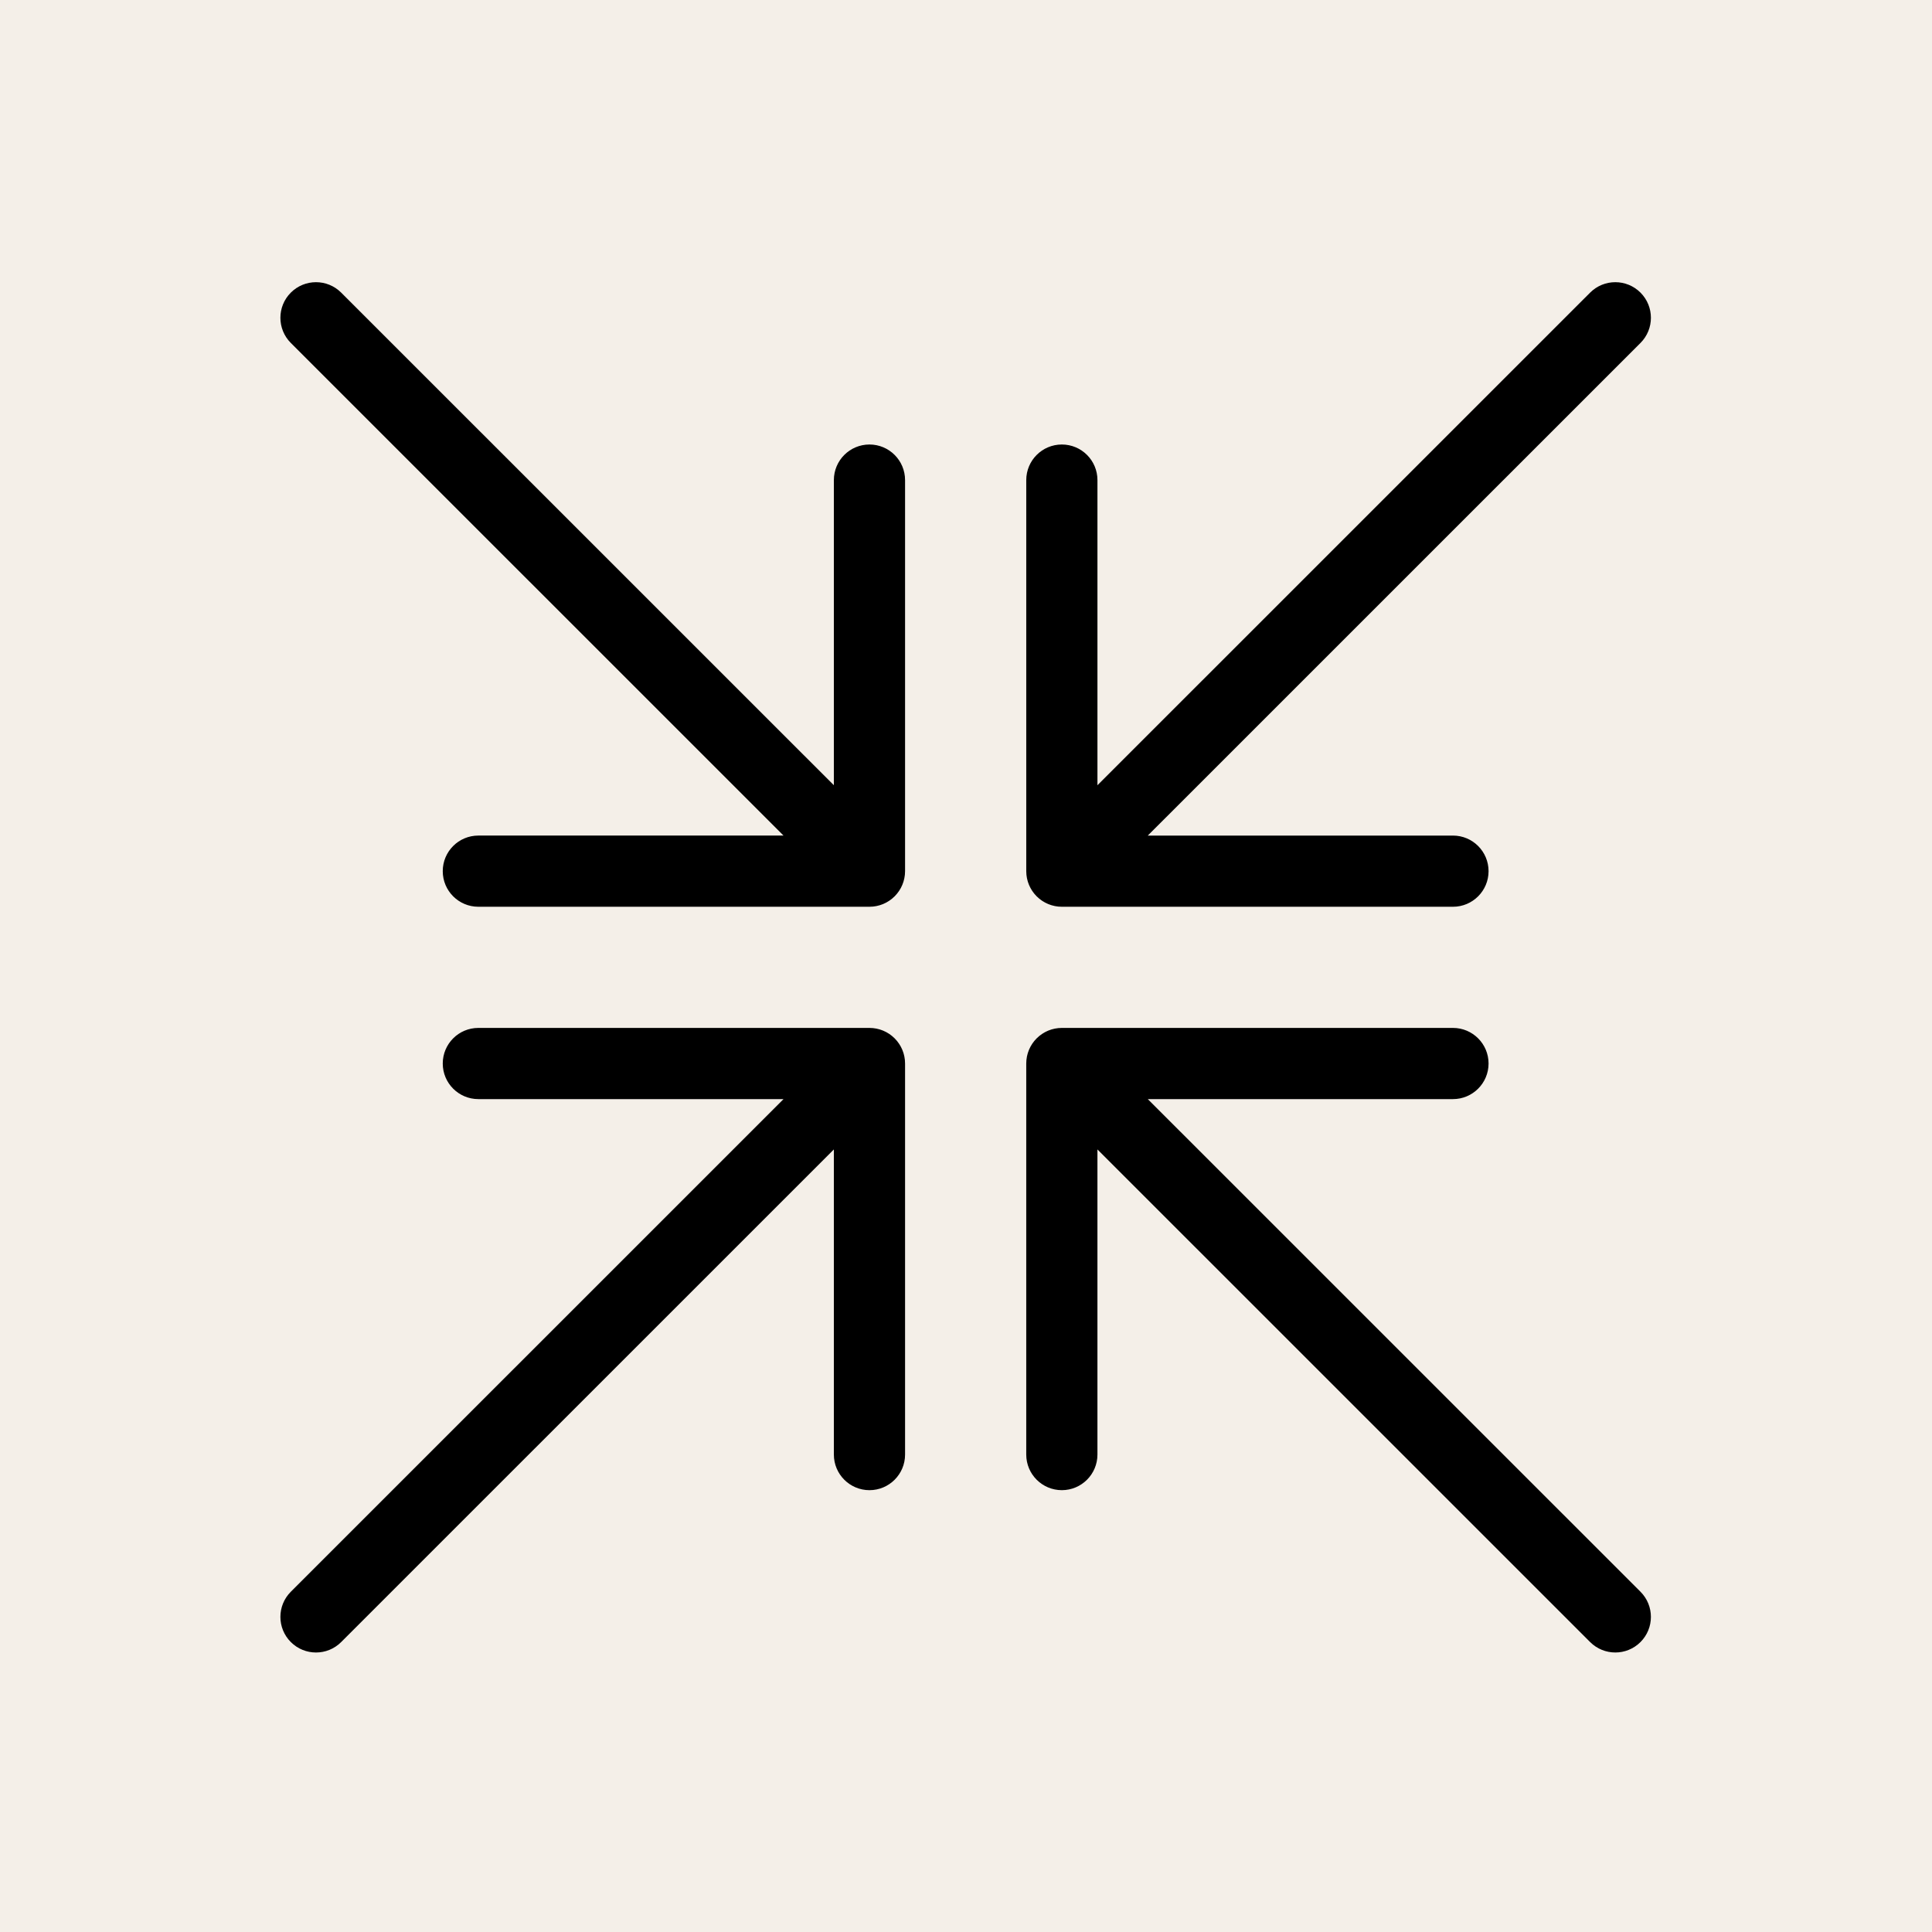
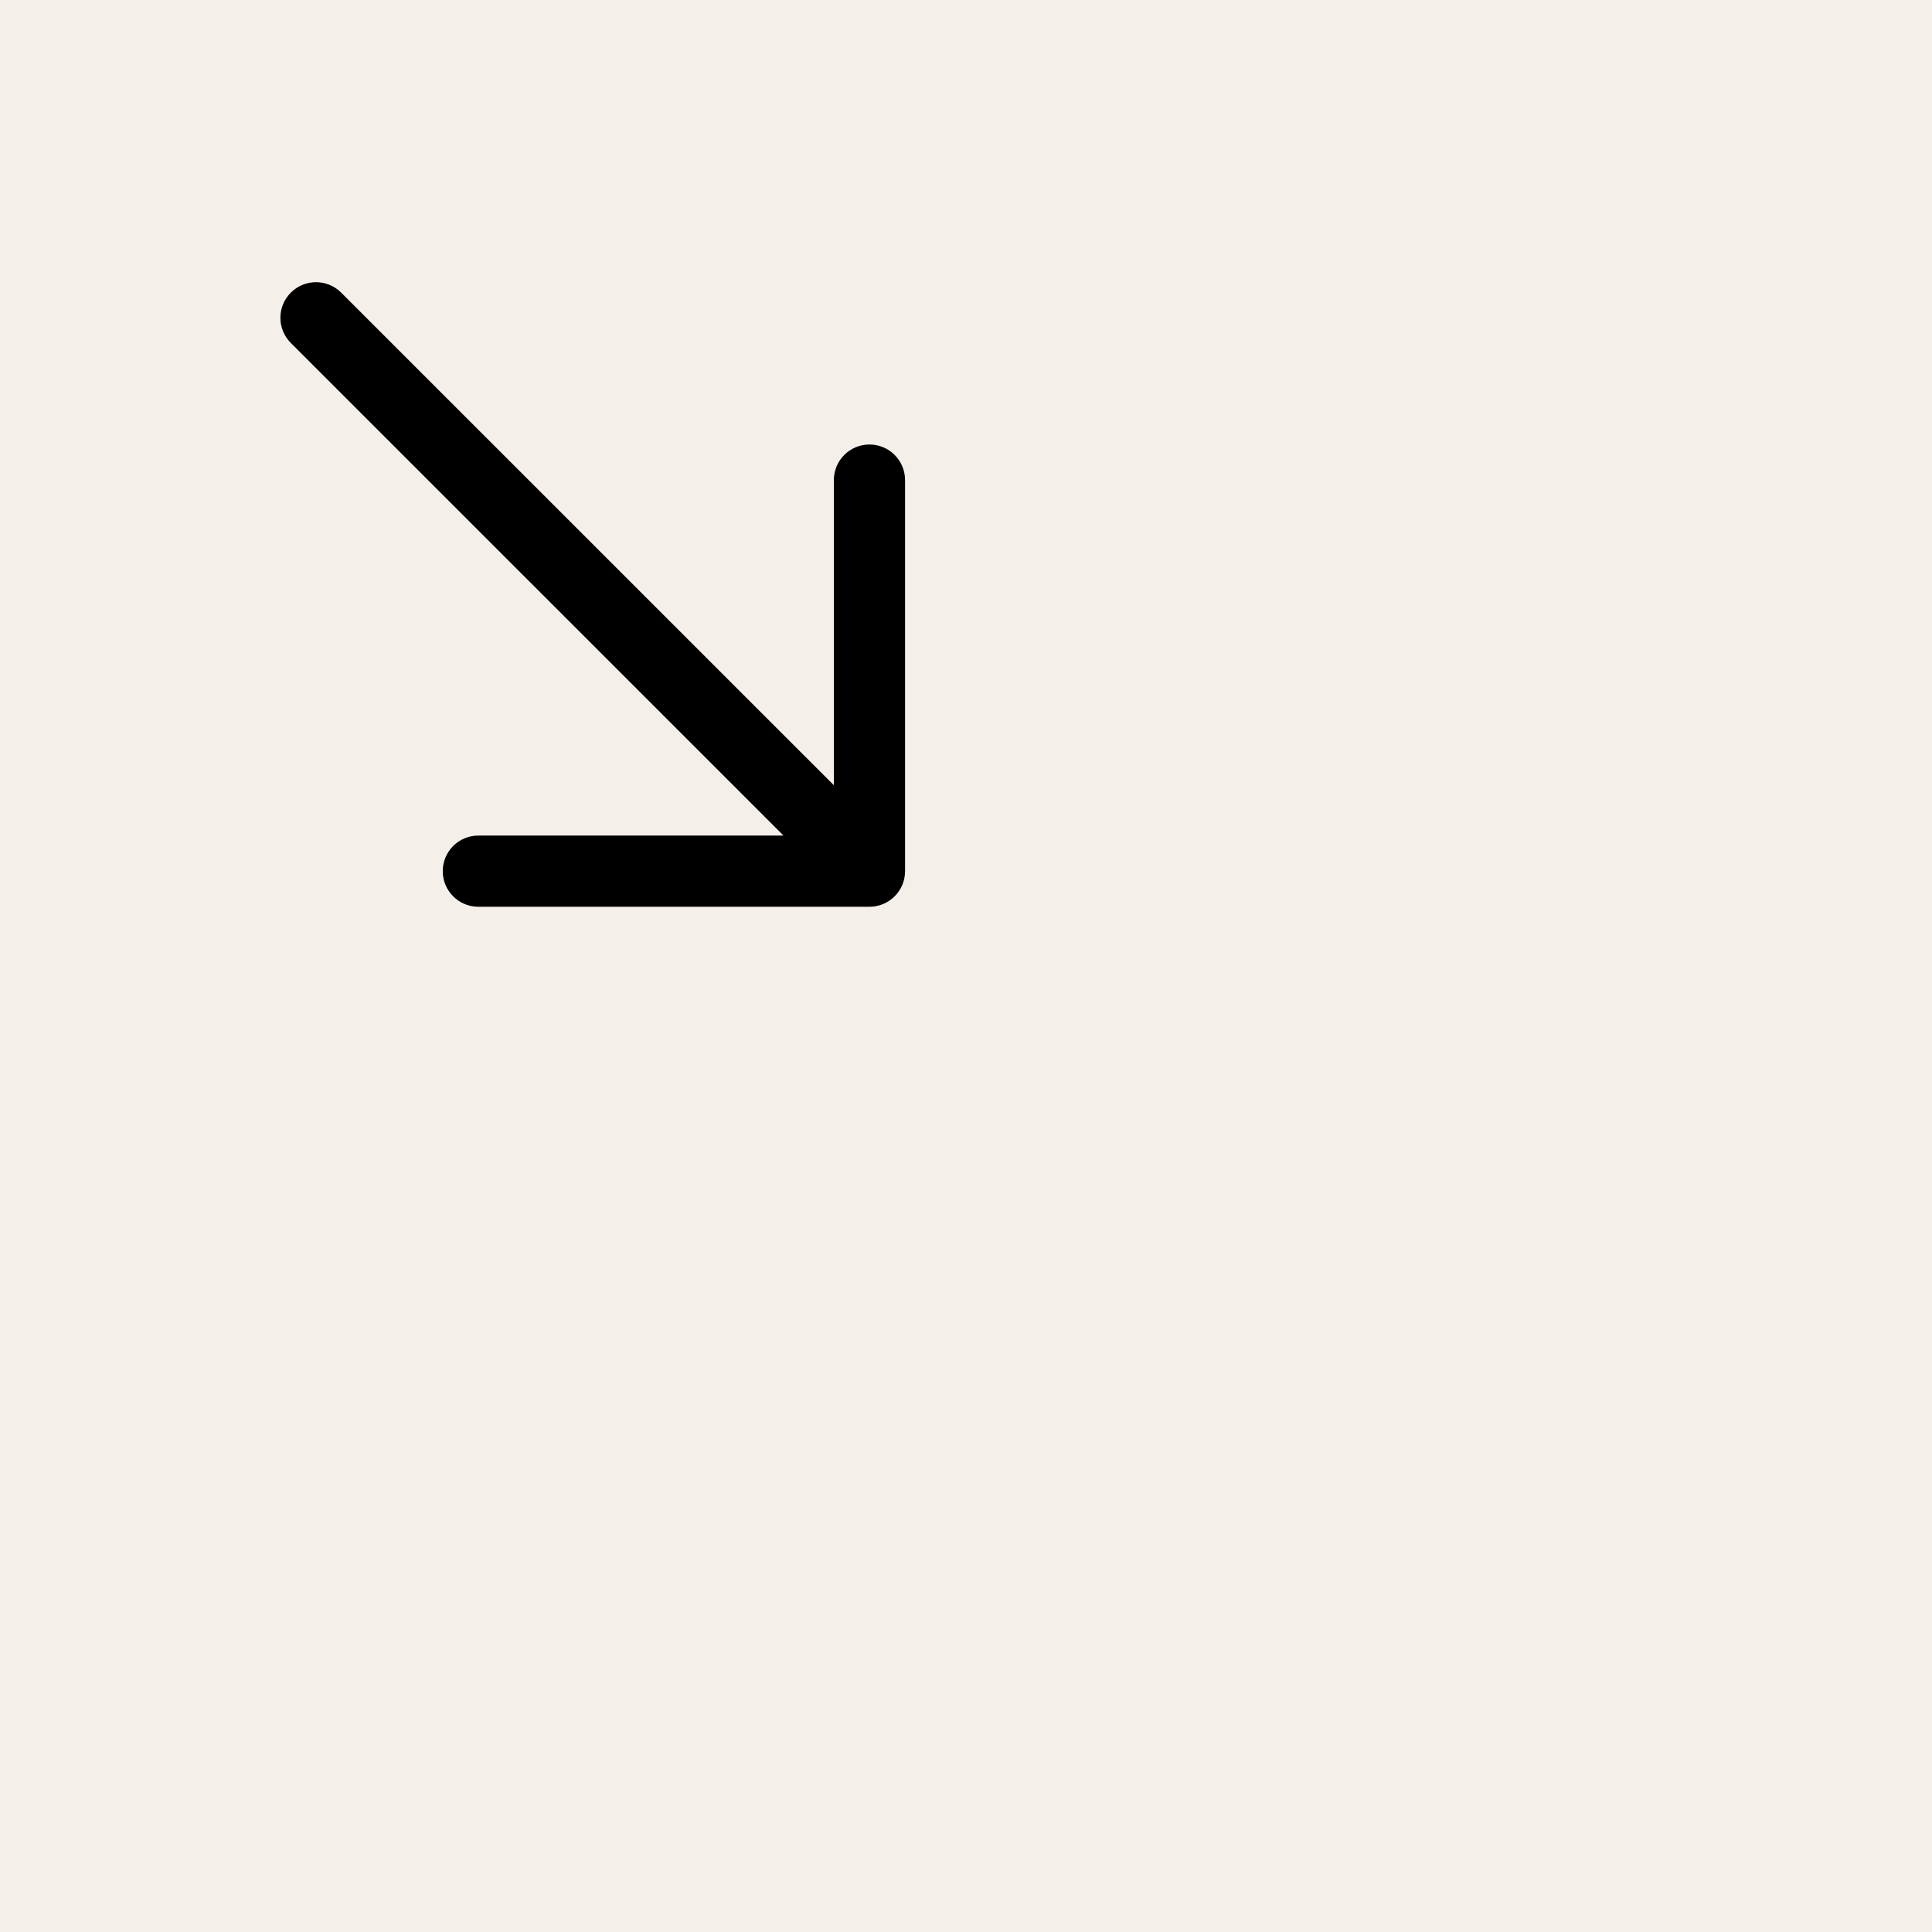
<svg xmlns="http://www.w3.org/2000/svg" version="1.0" preserveAspectRatio="xMidYMid meet" height="1080" viewBox="0 0 810 810" zoomAndPan="magnify" width="1080" data-id="561185450329375941">
  <defs>
    <clipPath id="abded22f6b">
-       <path clip-rule="nonzero" d="M 117 430 L 380 430 L 380 692.816 L 117 692.816 Z M 117 430" />
-     </clipPath>
+       </clipPath>
    <clipPath id="d4e0762c91">
-       <path clip-rule="nonzero" d="M 430 430 L 693 430 L 693 692.816 L 430 692.816 Z M 430 430" />
-     </clipPath>
+       </clipPath>
  </defs>
  <rect fill-opacity="1" height="972" y="-81" fill="#ffffff" width="972" x="-81" />
  <rect fill-opacity="1" height="972" y="-81" fill="#f4efe8" width="972" x="-81" />
-   <path fill-rule="nonzero" fill-opacity="1" d="M 430.336 366.715 C 430.355 366.922 430.395 367.121 430.422 367.32 C 430.461 367.602 430.496 367.883 430.551 368.16 C 430.598 368.398 430.664 368.629 430.723 368.863 C 430.781 369.102 430.832 369.34 430.906 369.578 C 430.977 369.809 431.062 370.027 431.141 370.254 C 431.227 370.488 431.305 370.723 431.398 370.957 C 431.488 371.164 431.586 371.363 431.684 371.566 C 431.793 371.805 431.902 372.047 432.027 372.277 C 432.129 372.469 432.242 372.652 432.355 372.836 C 432.492 373.07 432.625 373.305 432.777 373.531 C 432.91 373.73 433.059 373.918 433.203 374.113 C 433.352 374.309 433.488 374.512 433.645 374.703 C 433.914 375.027 434.195 375.336 434.488 375.637 C 434.539 375.688 434.582 375.742 434.629 375.793 C 434.68 375.84 434.73 375.883 434.781 375.926 C 435.082 376.223 435.395 376.508 435.723 376.777 C 435.906 376.934 436.105 377.066 436.297 377.211 C 436.496 377.355 436.691 377.512 436.895 377.648 C 437.113 377.797 437.344 377.926 437.57 378.059 C 437.762 378.172 437.949 378.293 438.148 378.398 C 438.375 378.523 438.613 378.625 438.844 378.734 C 439.055 378.836 439.258 378.938 439.473 379.027 C 439.695 379.121 439.93 379.195 440.156 379.277 C 440.387 379.359 440.617 379.449 440.852 379.52 C 441.078 379.59 441.312 379.641 441.543 379.695 C 441.785 379.758 442.023 379.824 442.266 379.875 C 442.531 379.926 442.797 379.957 443.062 379.996 C 443.281 380.027 443.492 380.066 443.715 380.09 C 444.199 380.137 444.695 380.164 445.184 380.164 L 609.164 380.164 C 617.402 380.164 624.086 373.484 624.086 365.242 C 624.086 357 617.402 350.32 609.164 350.32 L 481.215 350.32 L 687.781 143.785 C 693.609 137.957 693.609 128.508 687.781 122.68 C 681.949 116.852 672.504 116.852 666.672 122.68 L 460.109 329.215 L 460.109 201.285 C 460.109 193.043 453.426 186.359 445.184 186.359 C 436.945 186.359 430.262 193.043 430.262 201.285 L 430.262 365.23 C 430.262 365.727 430.289 366.223 430.336 366.715 Z M 430.336 366.715" fill="#000000" />
  <g clip-path="url(#abded22f6b)">
-     <path fill-rule="nonzero" fill-opacity="1" d="M 379.379 444.41 C 379.355 444.184 379.312 443.965 379.281 443.738 C 379.246 443.48 379.215 443.223 379.164 442.969 C 379.113 442.715 379.043 442.473 378.984 442.227 C 378.926 442 378.879 441.773 378.809 441.551 C 378.738 441.312 378.648 441.082 378.562 440.848 C 378.48 440.621 378.406 440.391 378.312 440.168 C 378.227 439.953 378.121 439.75 378.023 439.539 C 377.914 439.309 377.809 439.07 377.688 438.848 C 377.582 438.648 377.461 438.461 377.348 438.266 C 377.211 438.043 377.082 437.812 376.934 437.594 C 376.797 437.387 376.645 437.195 376.5 437 C 376.355 436.805 376.219 436.609 376.066 436.418 C 375.797 436.094 375.512 435.781 375.219 435.48 C 375.168 435.434 375.129 435.379 375.082 435.328 C 375.031 435.281 374.98 435.242 374.93 435.195 C 374.629 434.898 374.316 434.609 373.988 434.344 C 373.809 434.191 373.617 434.062 373.43 433.926 C 373.227 433.773 373.027 433.617 372.816 433.473 C 372.602 433.328 372.379 433.207 372.16 433.074 C 371.961 432.957 371.766 432.832 371.562 432.719 C 371.344 432.605 371.121 432.504 370.898 432.402 C 370.68 432.297 370.461 432.188 370.234 432.094 C 370.023 432.008 369.809 431.938 369.598 431.859 C 369.352 431.77 369.105 431.676 368.855 431.602 C 368.645 431.539 368.438 431.492 368.227 431.441 C 367.965 431.371 367.707 431.301 367.438 431.246 C 367.203 431.203 366.969 431.176 366.734 431.141 C 366.488 431.105 366.242 431.055 365.992 431.035 C 365.594 430.996 365.191 430.98 364.793 430.973 C 364.703 430.973 364.617 430.961 364.527 430.961 L 200.551 430.961 C 192.309 430.961 185.625 437.641 185.625 445.883 C 185.625 454.121 192.309 460.805 200.551 460.805 L 328.496 460.805 L 121.93 667.344 C 116.102 673.168 116.102 682.617 121.93 688.445 C 124.844 691.359 128.664 692.816 132.484 692.816 C 136.305 692.816 140.125 691.359 143.035 688.445 L 349.602 481.91 L 349.602 609.84 C 349.602 618.078 356.285 624.762 364.527 624.762 C 372.77 624.762 379.453 618.078 379.453 609.84 L 379.453 445.883 C 379.453 445.859 379.449 445.84 379.449 445.816 C 379.445 445.348 379.426 444.879 379.379 444.41 Z M 379.379 444.41" fill="#000000" />
-   </g>
+     </g>
  <path fill-rule="nonzero" fill-opacity="1" d="M 328.496 350.316 L 200.547 350.316 C 192.305 350.316 185.625 356.996 185.625 365.238 C 185.625 373.48 192.305 380.16 200.547 380.16 L 364.527 380.16 C 365.02 380.16 365.512 380.133 366 380.086 C 366.223 380.062 366.438 380.023 366.652 379.992 C 366.918 379.957 367.18 379.926 367.441 379.871 C 367.691 379.824 367.93 379.754 368.176 379.691 C 368.402 379.637 368.633 379.586 368.859 379.516 C 369.094 379.445 369.324 379.355 369.559 379.273 C 369.785 379.191 370.012 379.117 370.238 379.023 C 370.453 378.934 370.66 378.828 370.871 378.73 C 371.102 378.621 371.336 378.516 371.562 378.395 C 371.762 378.289 371.949 378.168 372.145 378.051 C 372.367 377.918 372.594 377.793 372.816 377.645 C 373.023 377.508 373.219 377.352 373.418 377.203 C 373.605 377.059 373.801 376.926 373.984 376.777 C 374.328 376.496 374.656 376.195 374.973 375.883 C 375.004 375.852 375.043 375.824 375.078 375.789 C 375.113 375.758 375.137 375.719 375.172 375.688 C 375.48 375.371 375.781 375.043 376.062 374.699 C 376.219 374.512 376.352 374.316 376.492 374.125 C 376.641 373.926 376.797 373.734 376.934 373.527 C 377.082 373.305 377.211 373.074 377.348 372.844 C 377.461 372.656 377.578 372.469 377.684 372.277 C 377.809 372.047 377.914 371.809 378.023 371.57 C 378.121 371.367 378.223 371.164 378.312 370.949 C 378.406 370.723 378.484 370.488 378.566 370.254 C 378.648 370.027 378.734 369.805 378.805 369.574 C 378.879 369.34 378.93 369.098 378.988 368.859 C 379.047 368.625 379.113 368.395 379.16 368.156 C 379.215 367.879 379.25 367.598 379.289 367.32 C 379.316 367.117 379.355 366.918 379.379 366.715 C 379.426 366.219 379.453 365.723 379.453 365.227 L 379.453 201.285 C 379.453 193.043 372.77 186.359 364.527 186.359 C 356.285 186.359 349.602 193.043 349.602 201.285 L 349.602 329.211 L 143.039 122.68 C 137.211 116.852 127.762 116.852 121.93 122.68 C 116.102 128.508 116.102 137.953 121.93 143.785 Z M 328.496 350.316" fill="#000000" />
  <g clip-path="url(#d4e0762c91)">
    <path fill-rule="nonzero" fill-opacity="1" d="M 481.215 460.805 L 609.16 460.805 C 617.402 460.805 624.086 454.125 624.086 445.883 C 624.086 437.645 617.402 430.961 609.16 430.961 L 445.184 430.961 C 445.094 430.961 445.004 430.973 444.918 430.973 C 444.516 430.98 444.117 430.996 443.715 431.035 C 443.465 431.062 443.219 431.105 442.973 431.141 C 442.738 431.176 442.504 431.203 442.273 431.25 C 442 431.301 441.742 431.375 441.48 431.441 C 441.27 431.496 441.062 431.539 440.855 431.602 C 440.602 431.68 440.355 431.773 440.109 431.863 C 439.895 431.941 439.684 432.012 439.473 432.094 C 439.246 432.188 439.027 432.301 438.809 432.402 C 438.59 432.508 438.363 432.605 438.148 432.723 C 437.941 432.832 437.746 432.957 437.547 433.078 C 437.328 433.207 437.109 433.332 436.895 433.477 C 436.684 433.617 436.488 433.773 436.281 433.926 C 436.094 434.066 435.902 434.195 435.723 434.344 C 435.406 434.602 435.109 434.875 434.82 435.16 C 434.758 435.219 434.691 435.27 434.629 435.332 C 434.562 435.395 434.508 435.469 434.445 435.535 C 434.168 435.82 433.898 436.113 433.645 436.418 C 433.484 436.617 433.34 436.824 433.191 437.027 C 433.051 437.215 432.906 437.395 432.777 437.59 C 432.621 437.82 432.488 438.062 432.348 438.301 C 432.238 438.48 432.125 438.656 432.023 438.84 C 431.898 439.082 431.789 439.324 431.676 439.566 C 431.582 439.766 431.484 439.961 431.398 440.164 C 431.301 440.398 431.223 440.637 431.137 440.875 C 431.059 441.098 430.973 441.32 430.902 441.547 C 430.832 441.781 430.777 442.023 430.719 442.262 C 430.66 442.496 430.594 442.727 430.547 442.961 C 430.492 443.242 430.457 443.52 430.422 443.801 C 430.391 444.004 430.352 444.203 430.332 444.406 C 430.285 444.898 430.258 445.391 430.258 445.887 L 430.258 609.836 C 430.258 618.074 436.941 624.758 445.184 624.758 C 453.422 624.758 460.105 618.074 460.105 609.836 L 460.105 481.906 L 666.672 688.445 C 669.586 691.355 673.406 692.812 677.227 692.812 C 681.043 692.812 684.863 691.355 687.777 688.445 C 693.605 682.617 693.605 673.168 687.777 667.34 Z M 481.215 460.805" fill="#000000" />
  </g>
</svg>